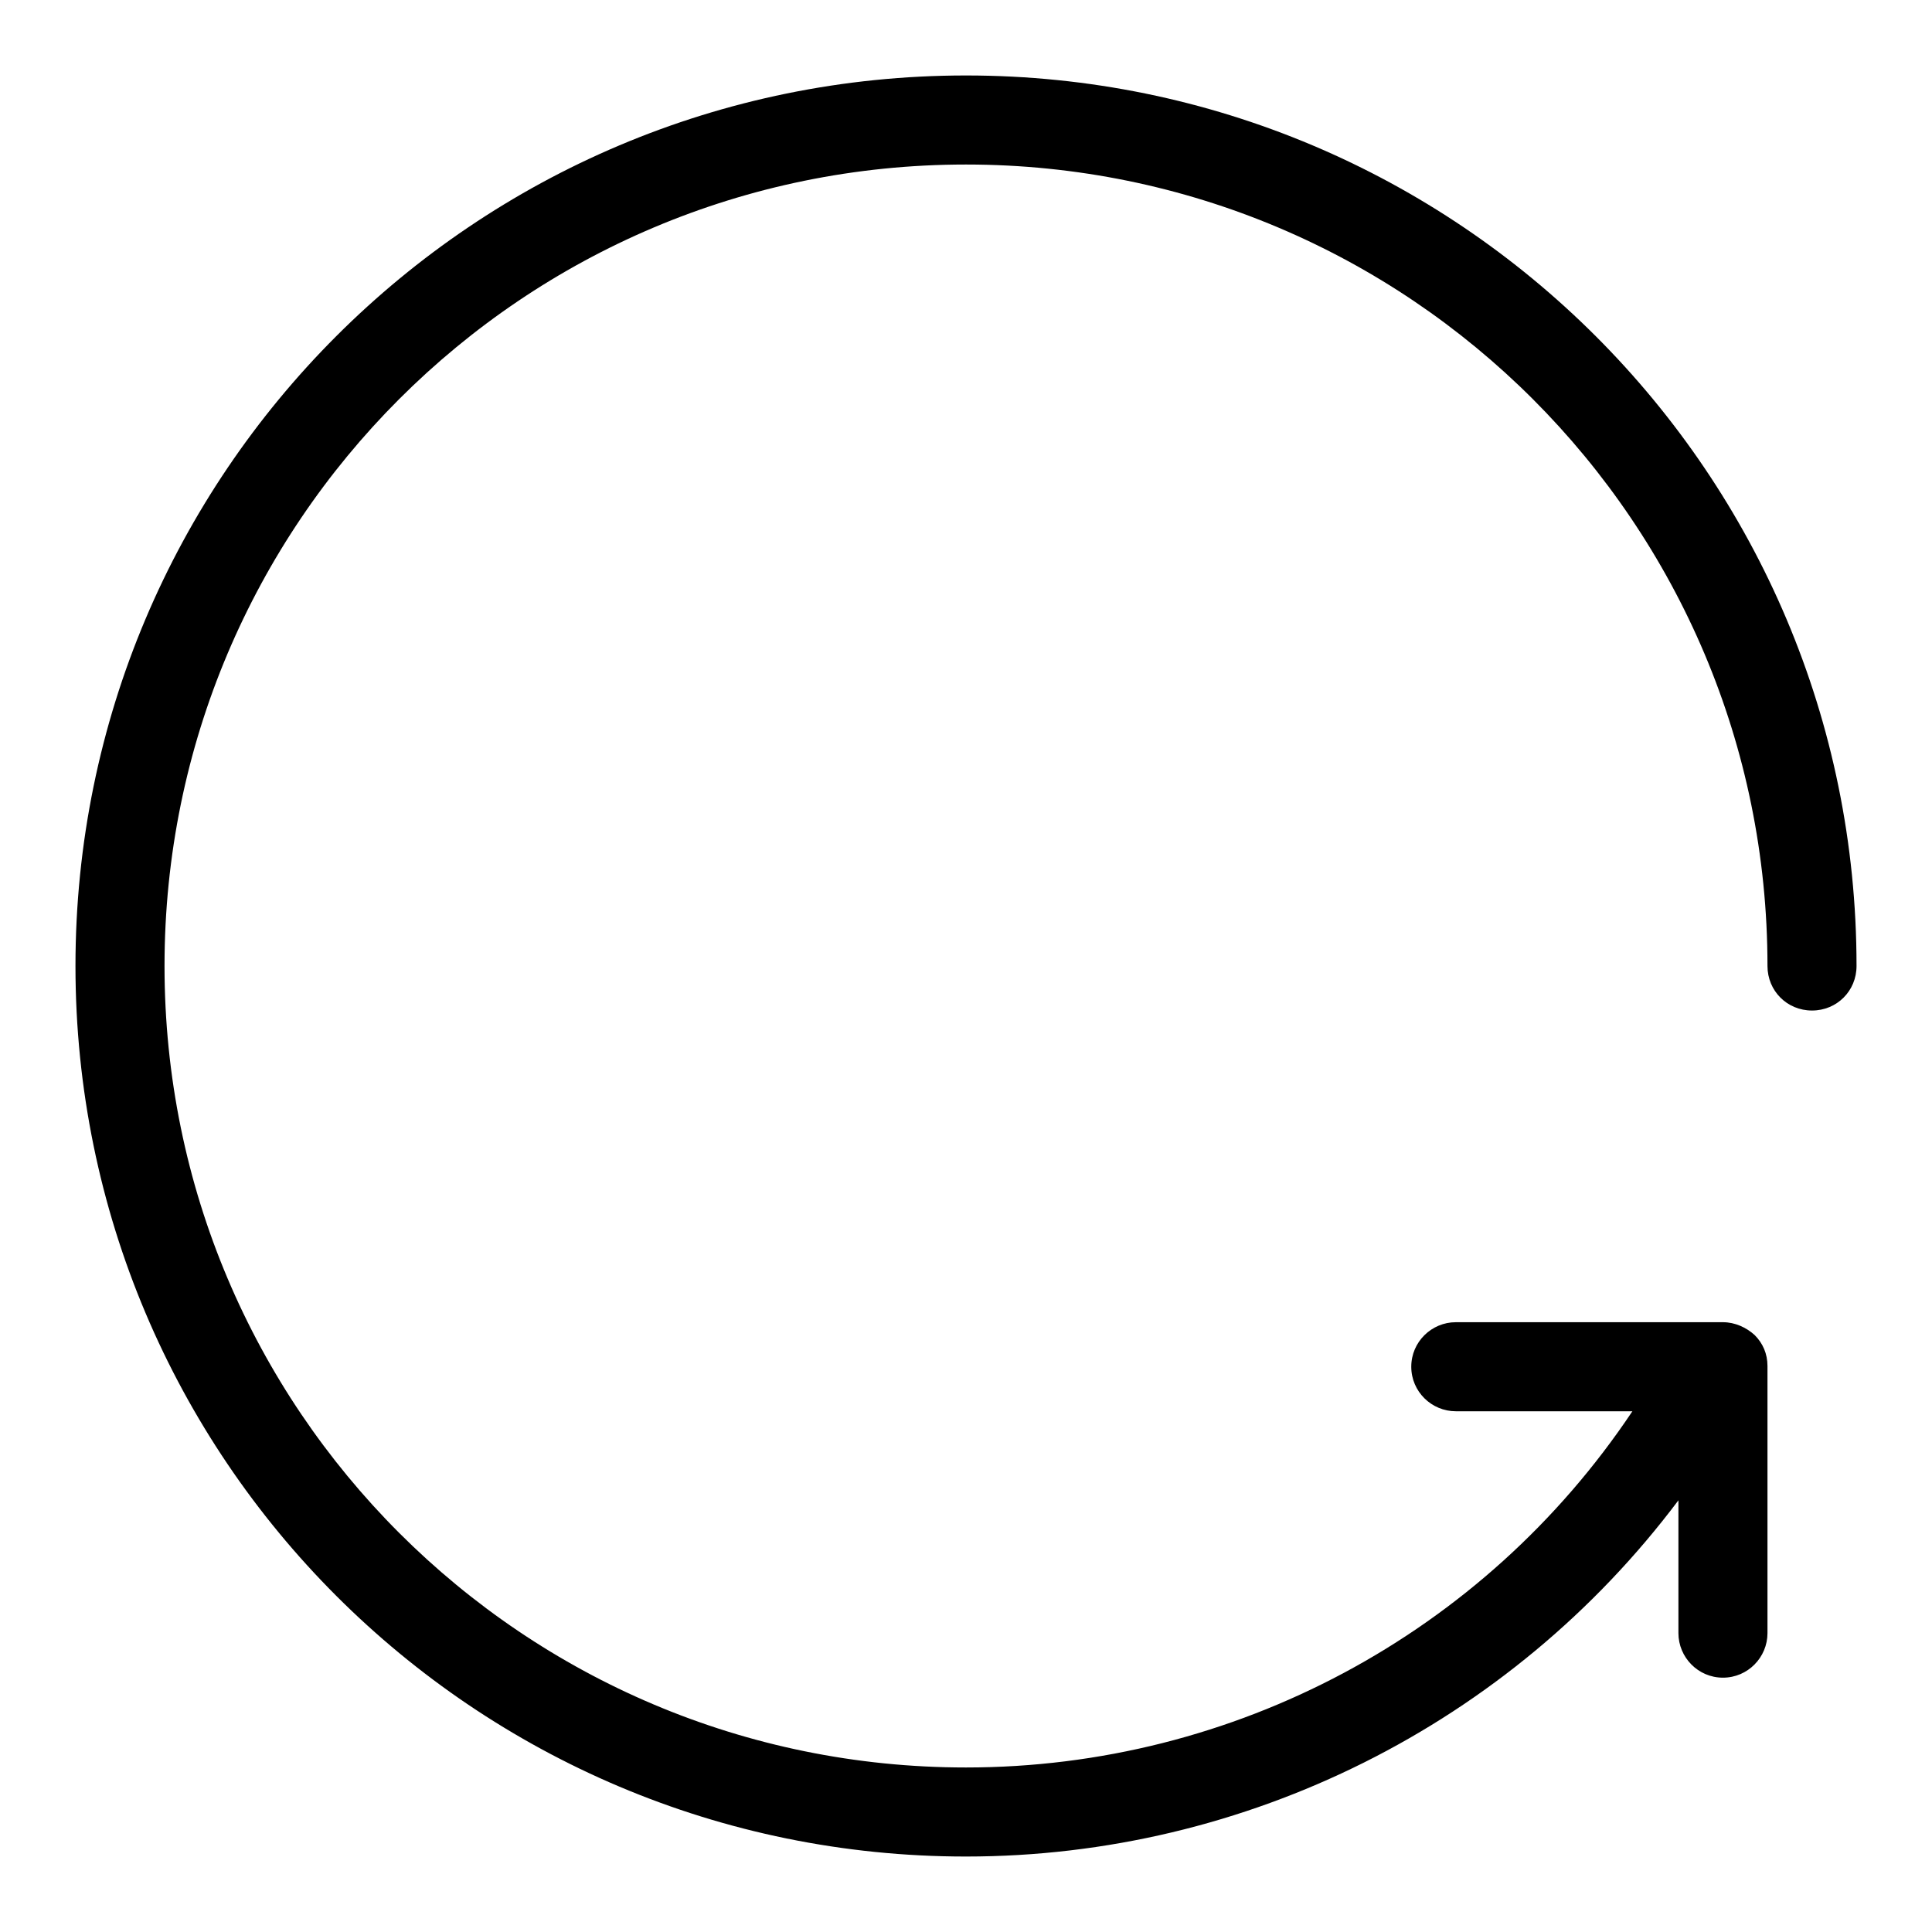
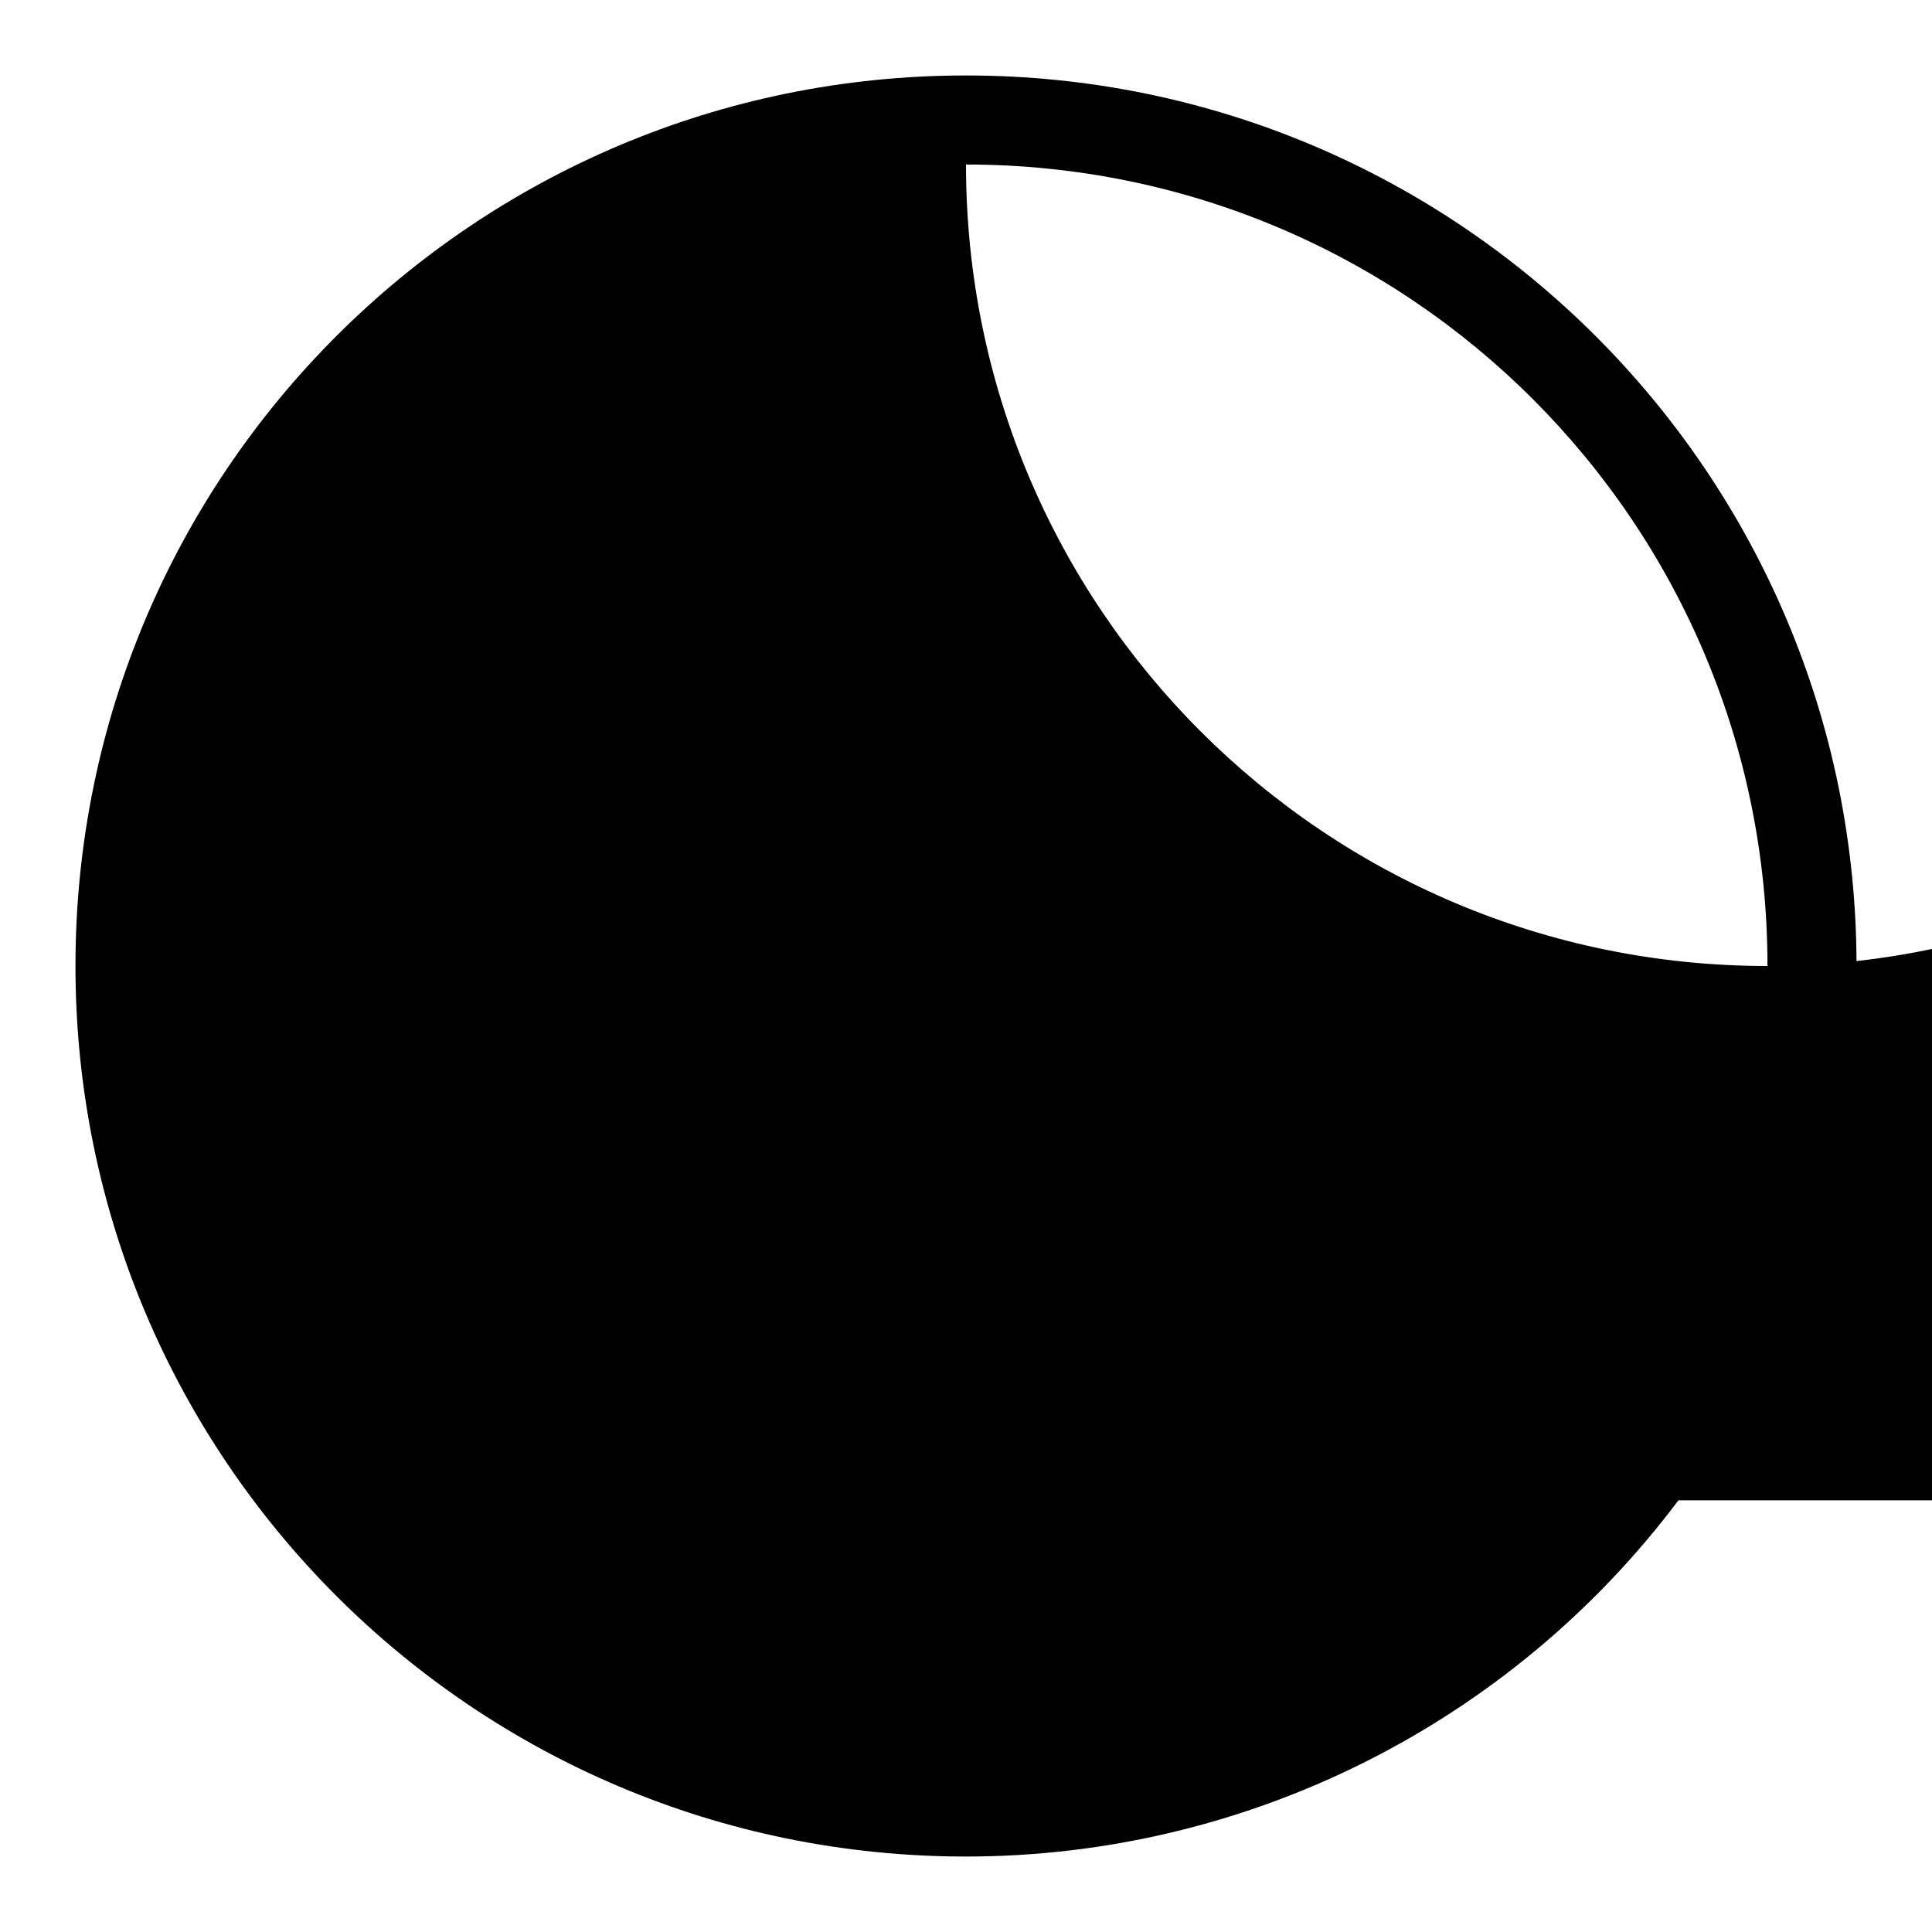
<svg xmlns="http://www.w3.org/2000/svg" version="1.1" x="0px" y="0px" viewBox="0 0 256 256" enable-background="new 0 0 256 256" xml:space="preserve">
  <g>
-     <path fill="#000000" d="M222.4,198.8C200.1,228.5,165.1,246,128,246c-65.2,0-118-52.8-118-118C10,62.8,62.8,10,128,10 c65.2,0,118,52.8,118,118c0,3.3-2.6,5.9-5.9,5.9c-3.3,0-5.9-2.6-5.9-5.9c0-58.7-47.5-106.2-106.2-106.2 C69.3,21.8,21.8,69.3,21.8,128c0,58.7,47.5,106.2,106.2,106.2c35.5,0,68.6-17.7,88.3-47.2h-23.4c-3.2,0-5.9-2.6-5.9-5.9 c0,0,0,0,0,0c0-3.3,2.7-5.9,5.9-5.9h35.4c1.6,0,3.1,0.7,4.2,1.7l0,0c1.1,1.1,1.7,2.5,1.7,4.1v35.4c0,3.2-2.6,5.9-5.9,5.9 c-3.3,0-5.9-2.7-5.9-5.9V198.8L222.4,198.8z" />
+     <path fill="#000000" d="M222.4,198.8C200.1,228.5,165.1,246,128,246c-65.2,0-118-52.8-118-118C10,62.8,62.8,10,128,10 c65.2,0,118,52.8,118,118c0,3.3-2.6,5.9-5.9,5.9c-3.3,0-5.9-2.6-5.9-5.9c0-58.7-47.5-106.2-106.2-106.2 c0,58.7,47.5,106.2,106.2,106.2c35.5,0,68.6-17.7,88.3-47.2h-23.4c-3.2,0-5.9-2.6-5.9-5.9 c0,0,0,0,0,0c0-3.3,2.7-5.9,5.9-5.9h35.4c1.6,0,3.1,0.7,4.2,1.7l0,0c1.1,1.1,1.7,2.5,1.7,4.1v35.4c0,3.2-2.6,5.9-5.9,5.9 c-3.3,0-5.9-2.7-5.9-5.9V198.8L222.4,198.8z" />
  </g>
</svg>